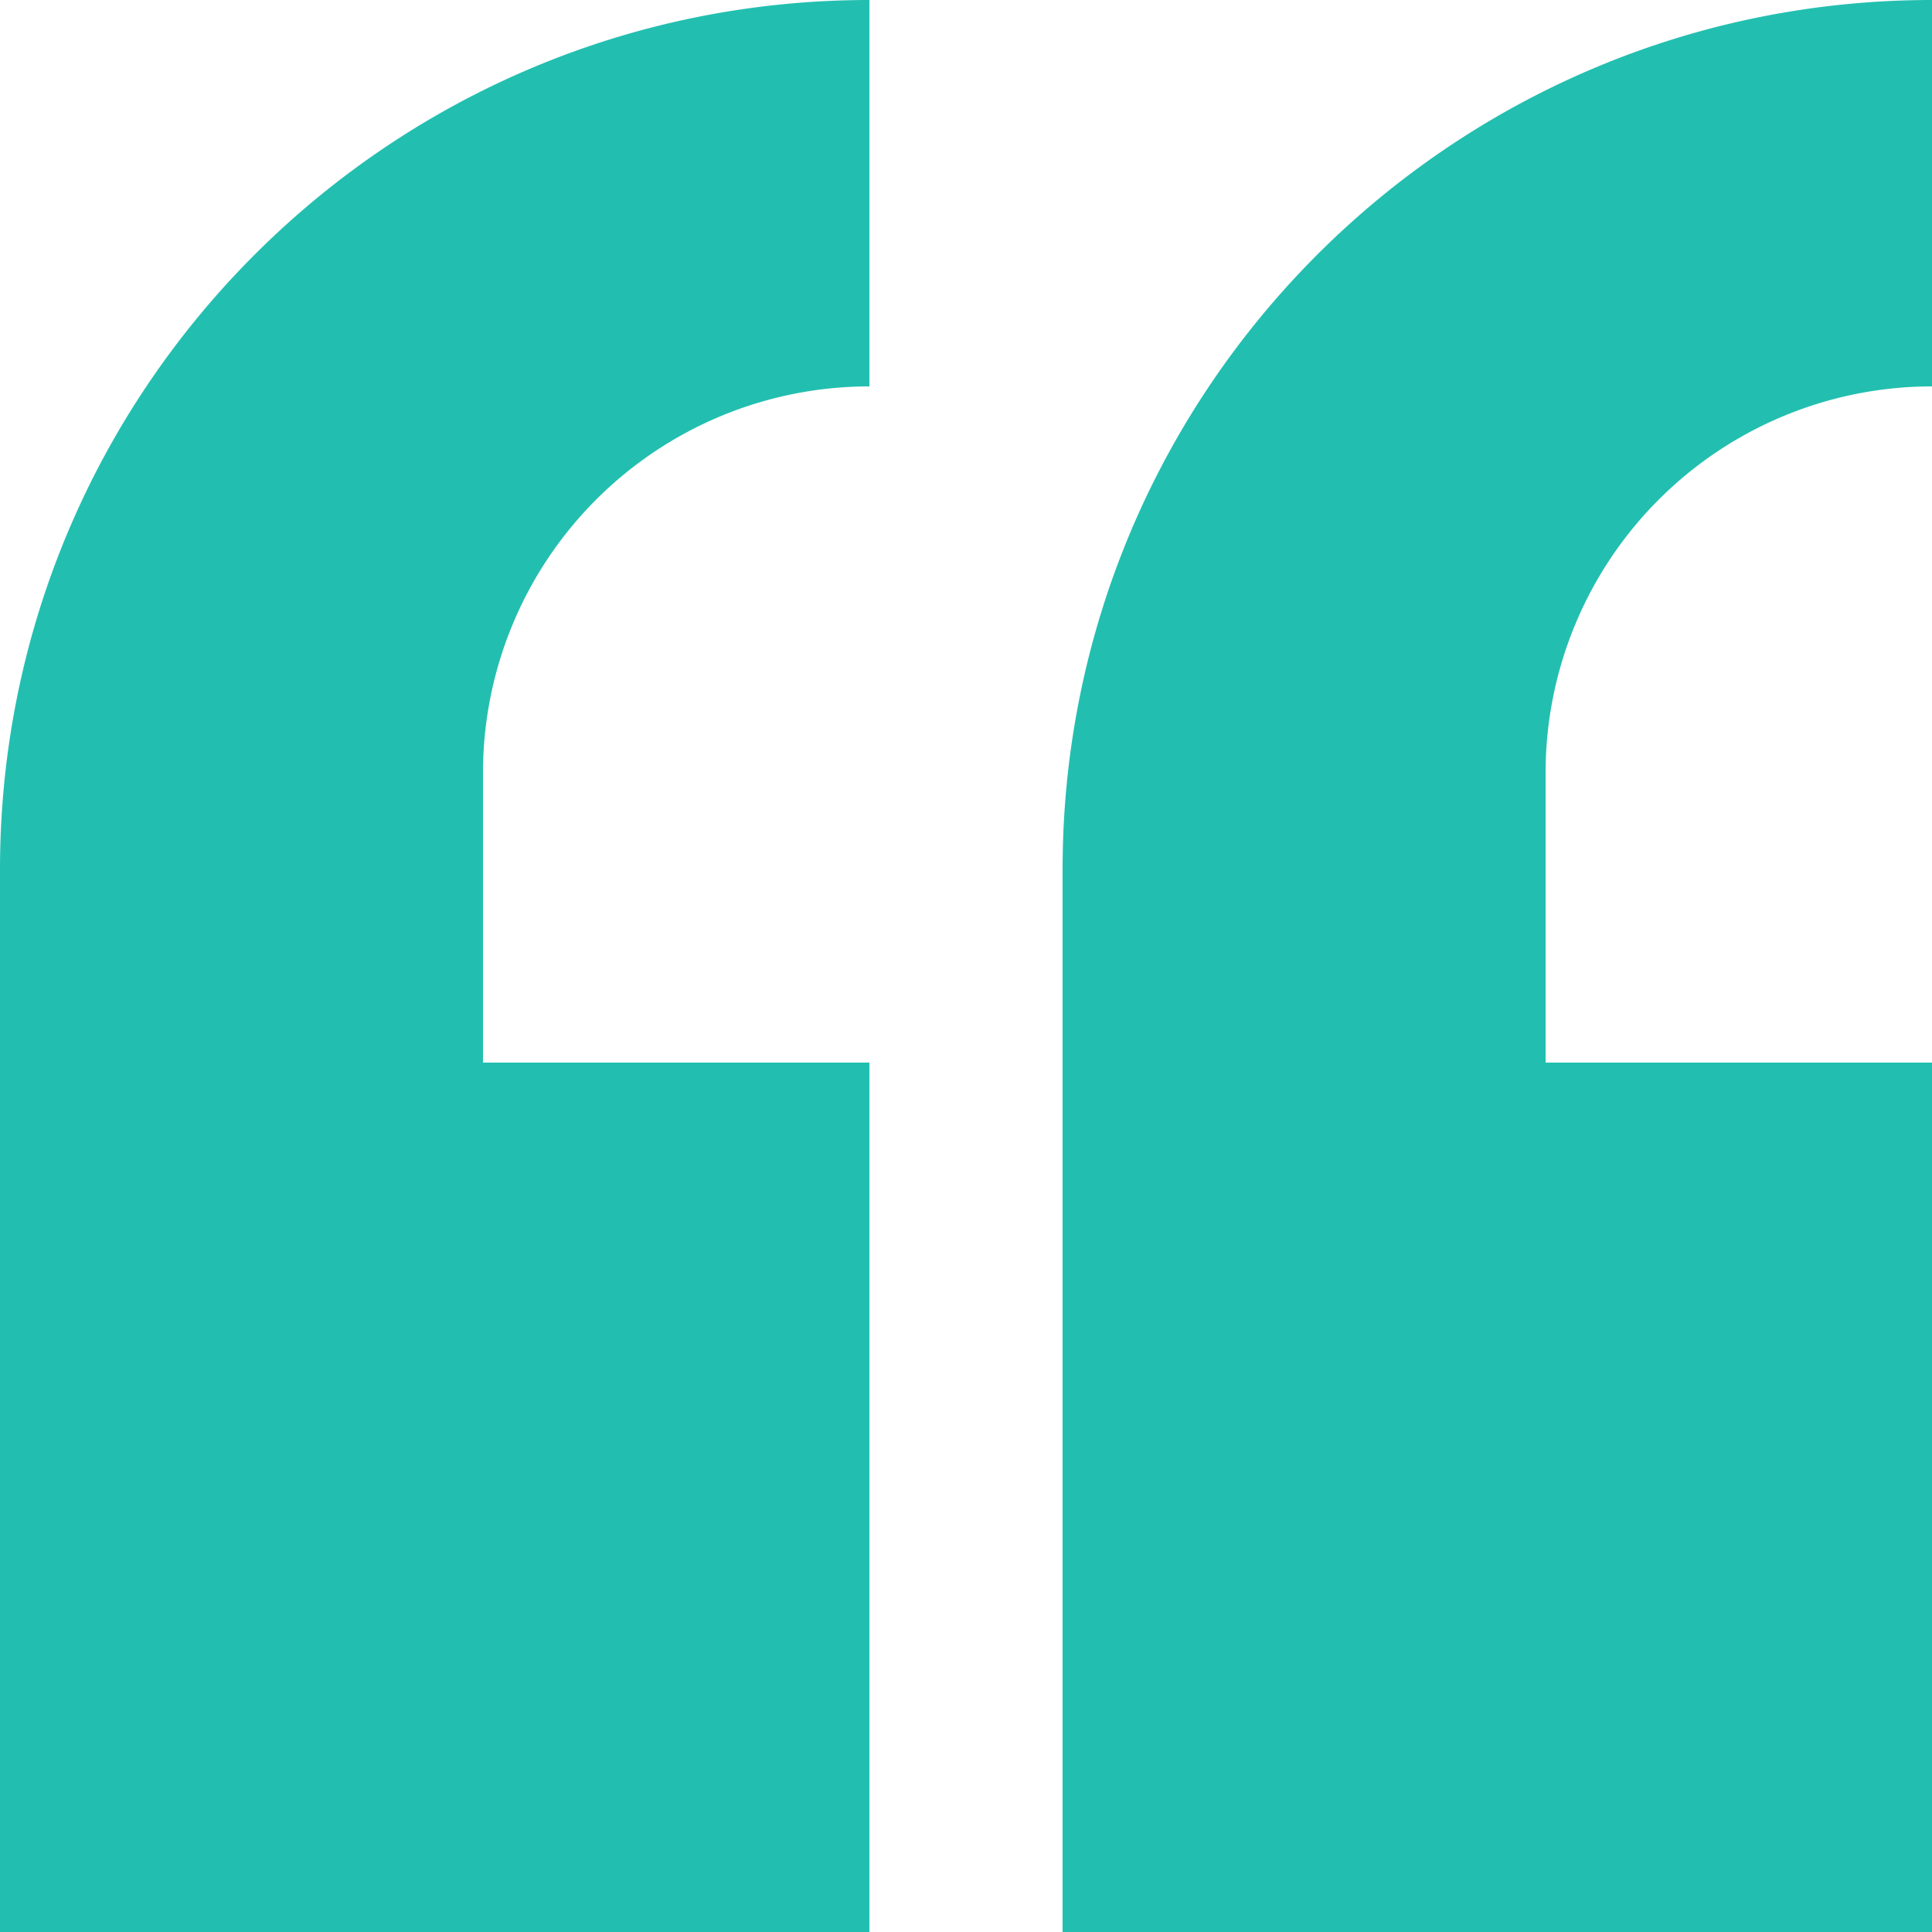
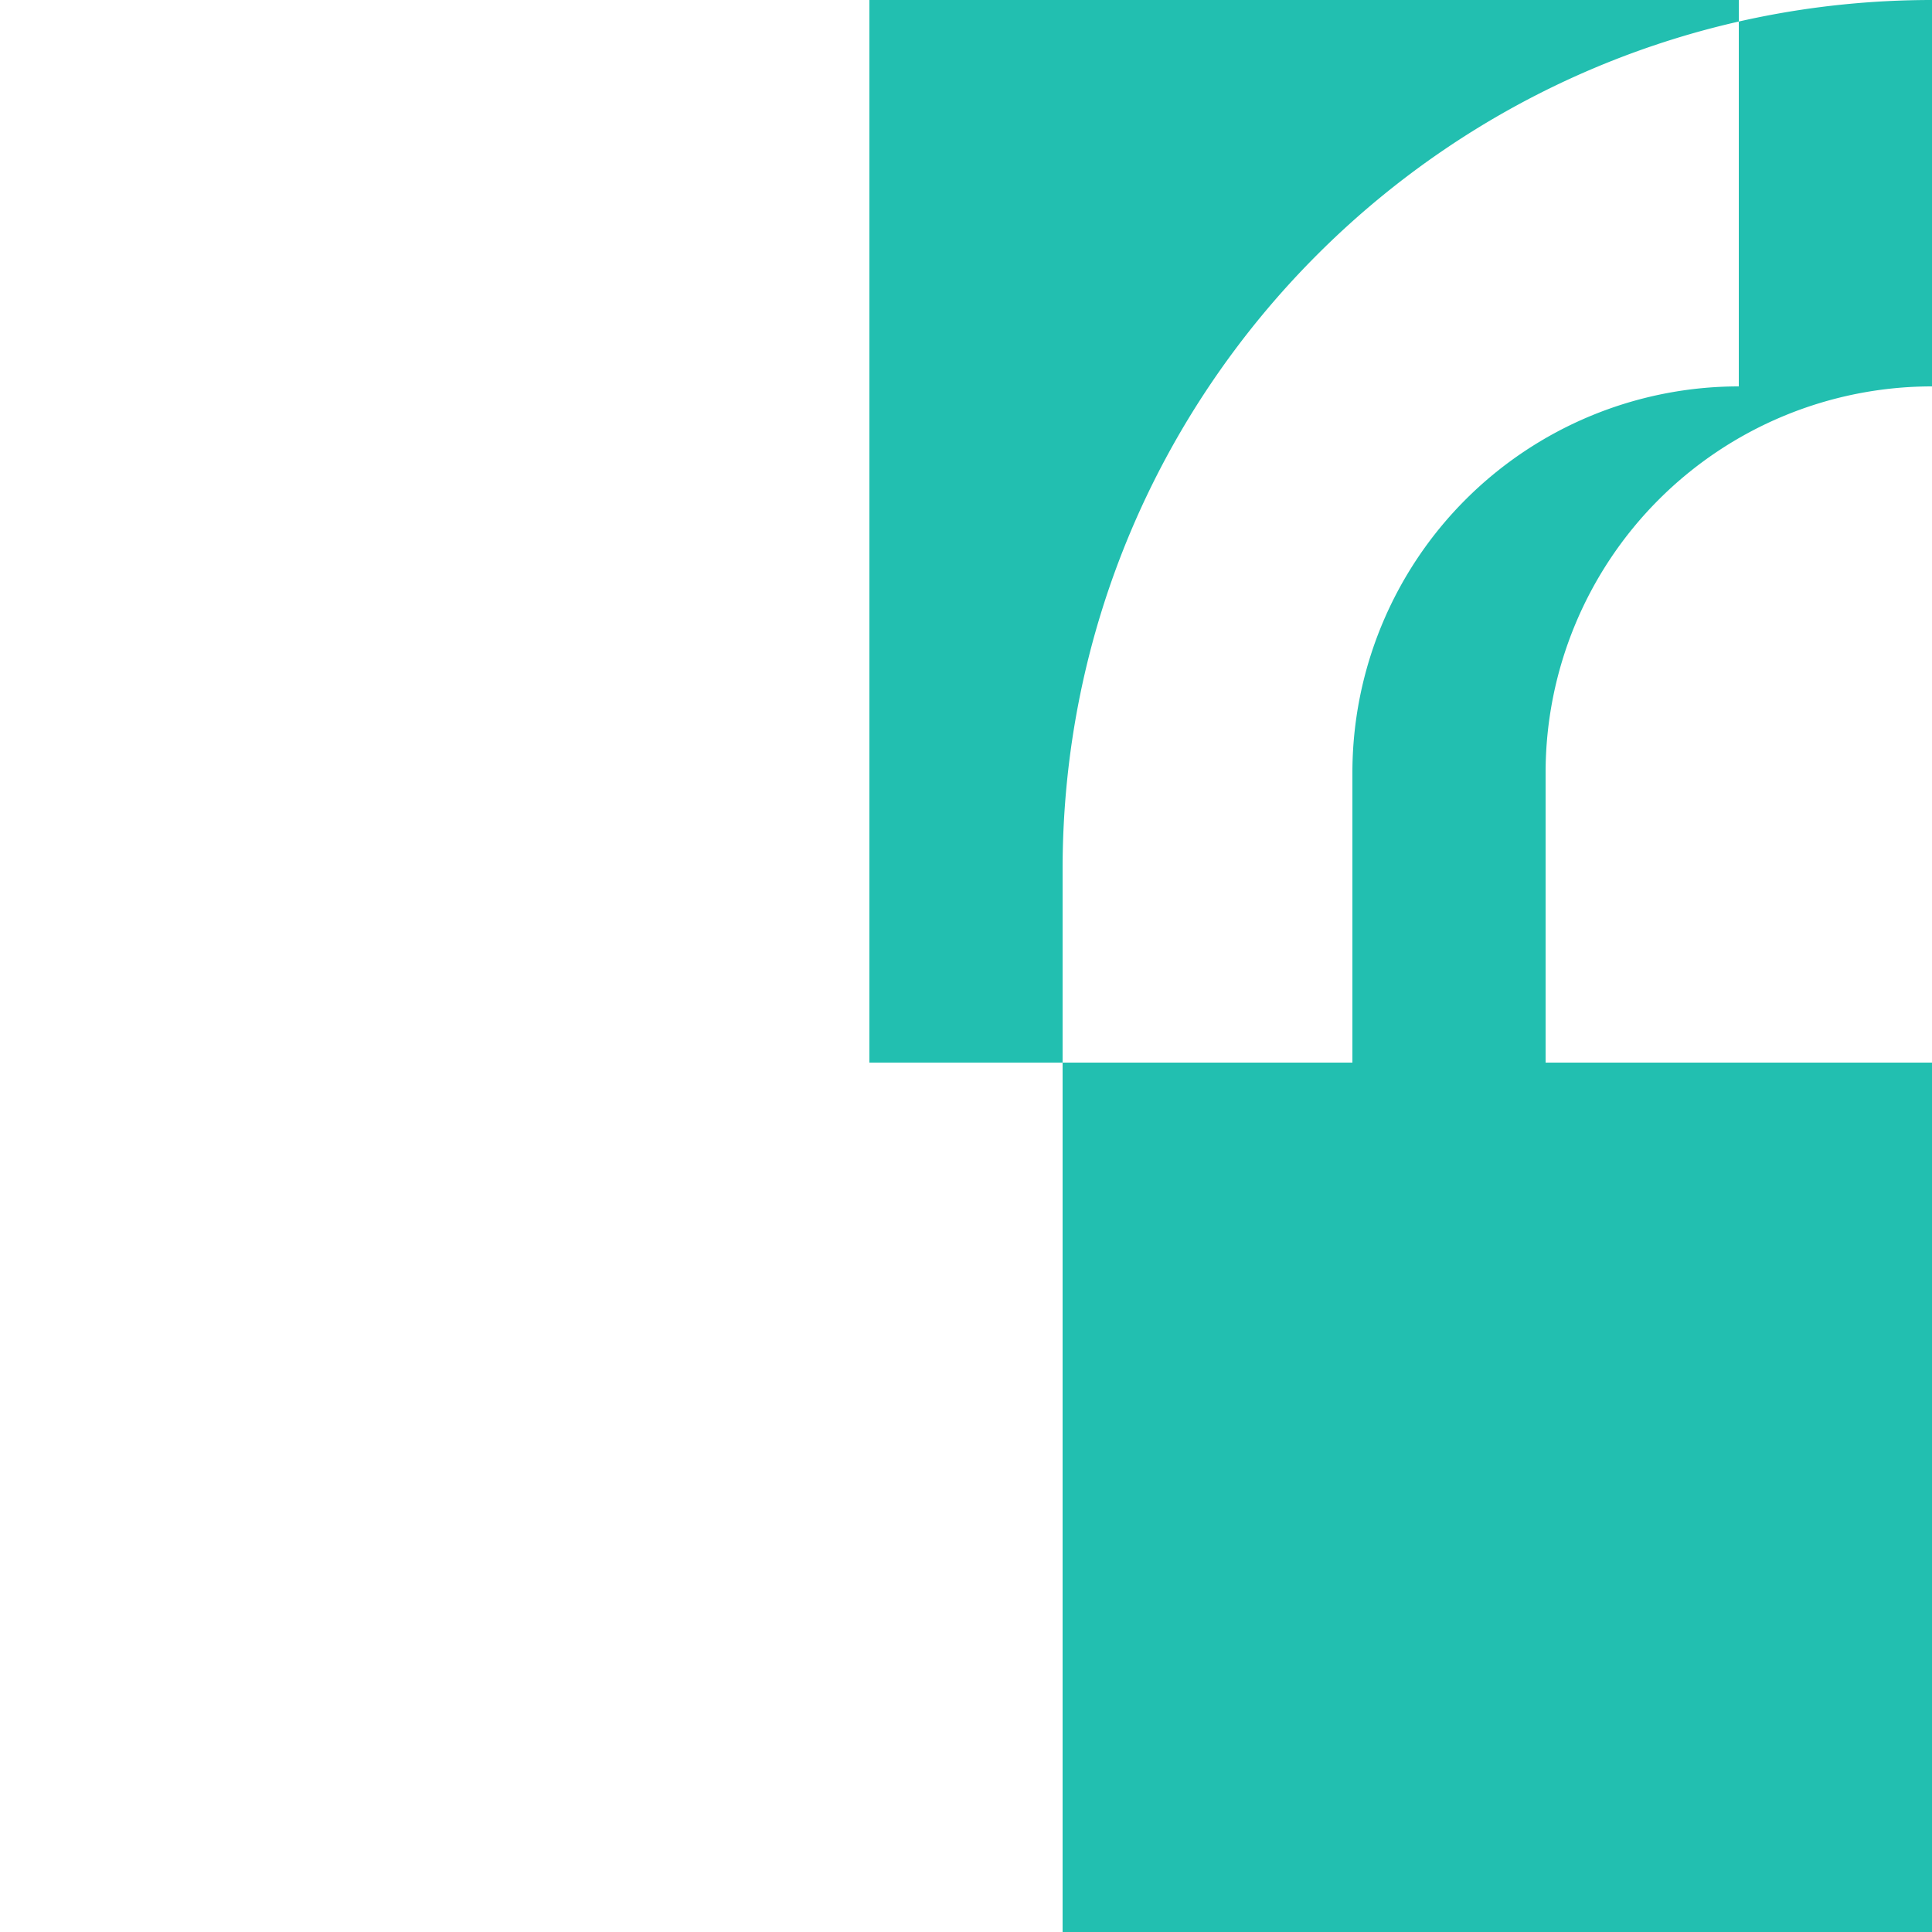
<svg xmlns="http://www.w3.org/2000/svg" width="40" height="40" fill="none" color="#81E6D3" aria-labelledby="icon357_icon_title" class="TestimonialsScroll___style-module__quote-icon___6W1QB">
-   <path fill-rule="evenodd" clip-rule="evenodd" d="M18 0C8.059 0 0 8.059 0 18v22h18V22h-8v-6a8 8 0 0 1 8-8V0zm22 0c-9.941 0-18 8.059-18 18v22h18V22h-8v-6a8 8 0 0 1 8-8V0z" fill="#22bfb0" />
+   <path fill-rule="evenodd" clip-rule="evenodd" d="M18 0v22h18V22h-8v-6a8 8 0 0 1 8-8V0zm22 0c-9.941 0-18 8.059-18 18v22h18V22h-8v-6a8 8 0 0 1 8-8V0z" fill="#22bfb0" />
</svg>